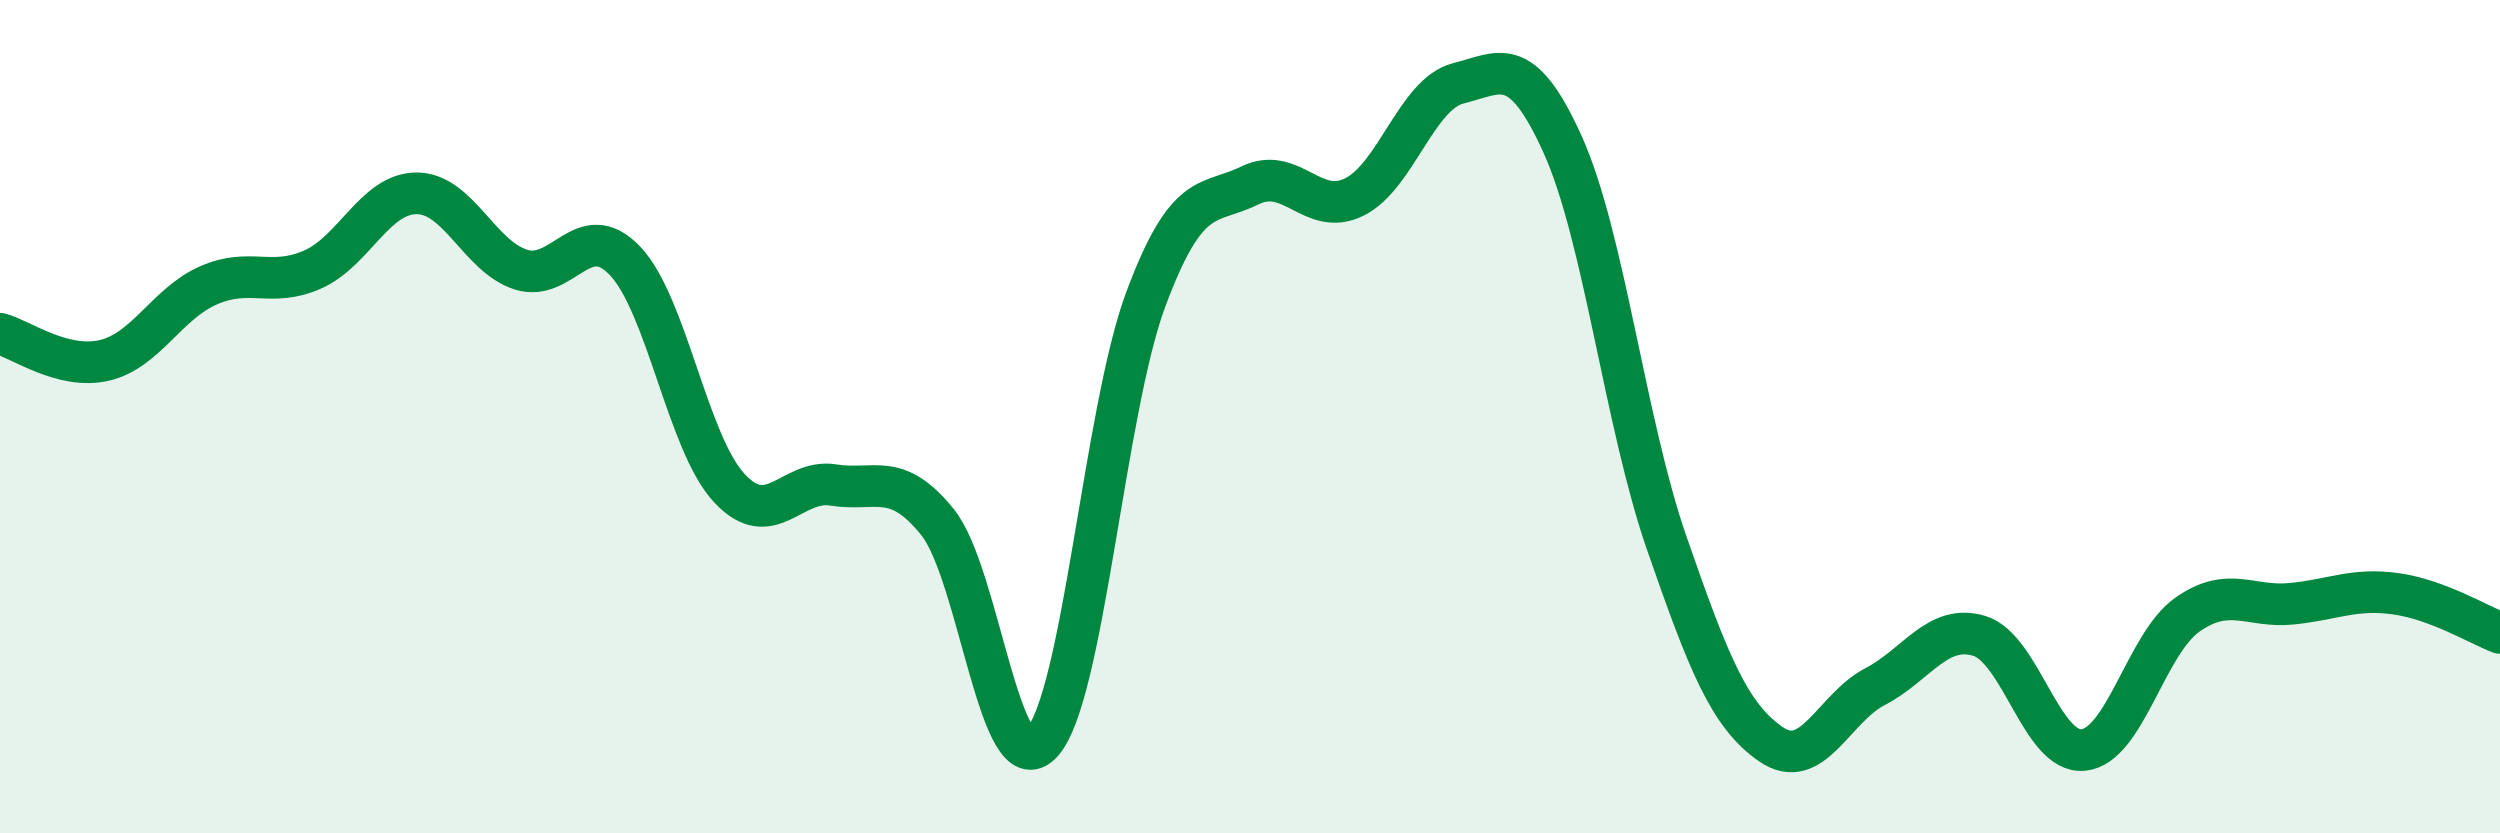
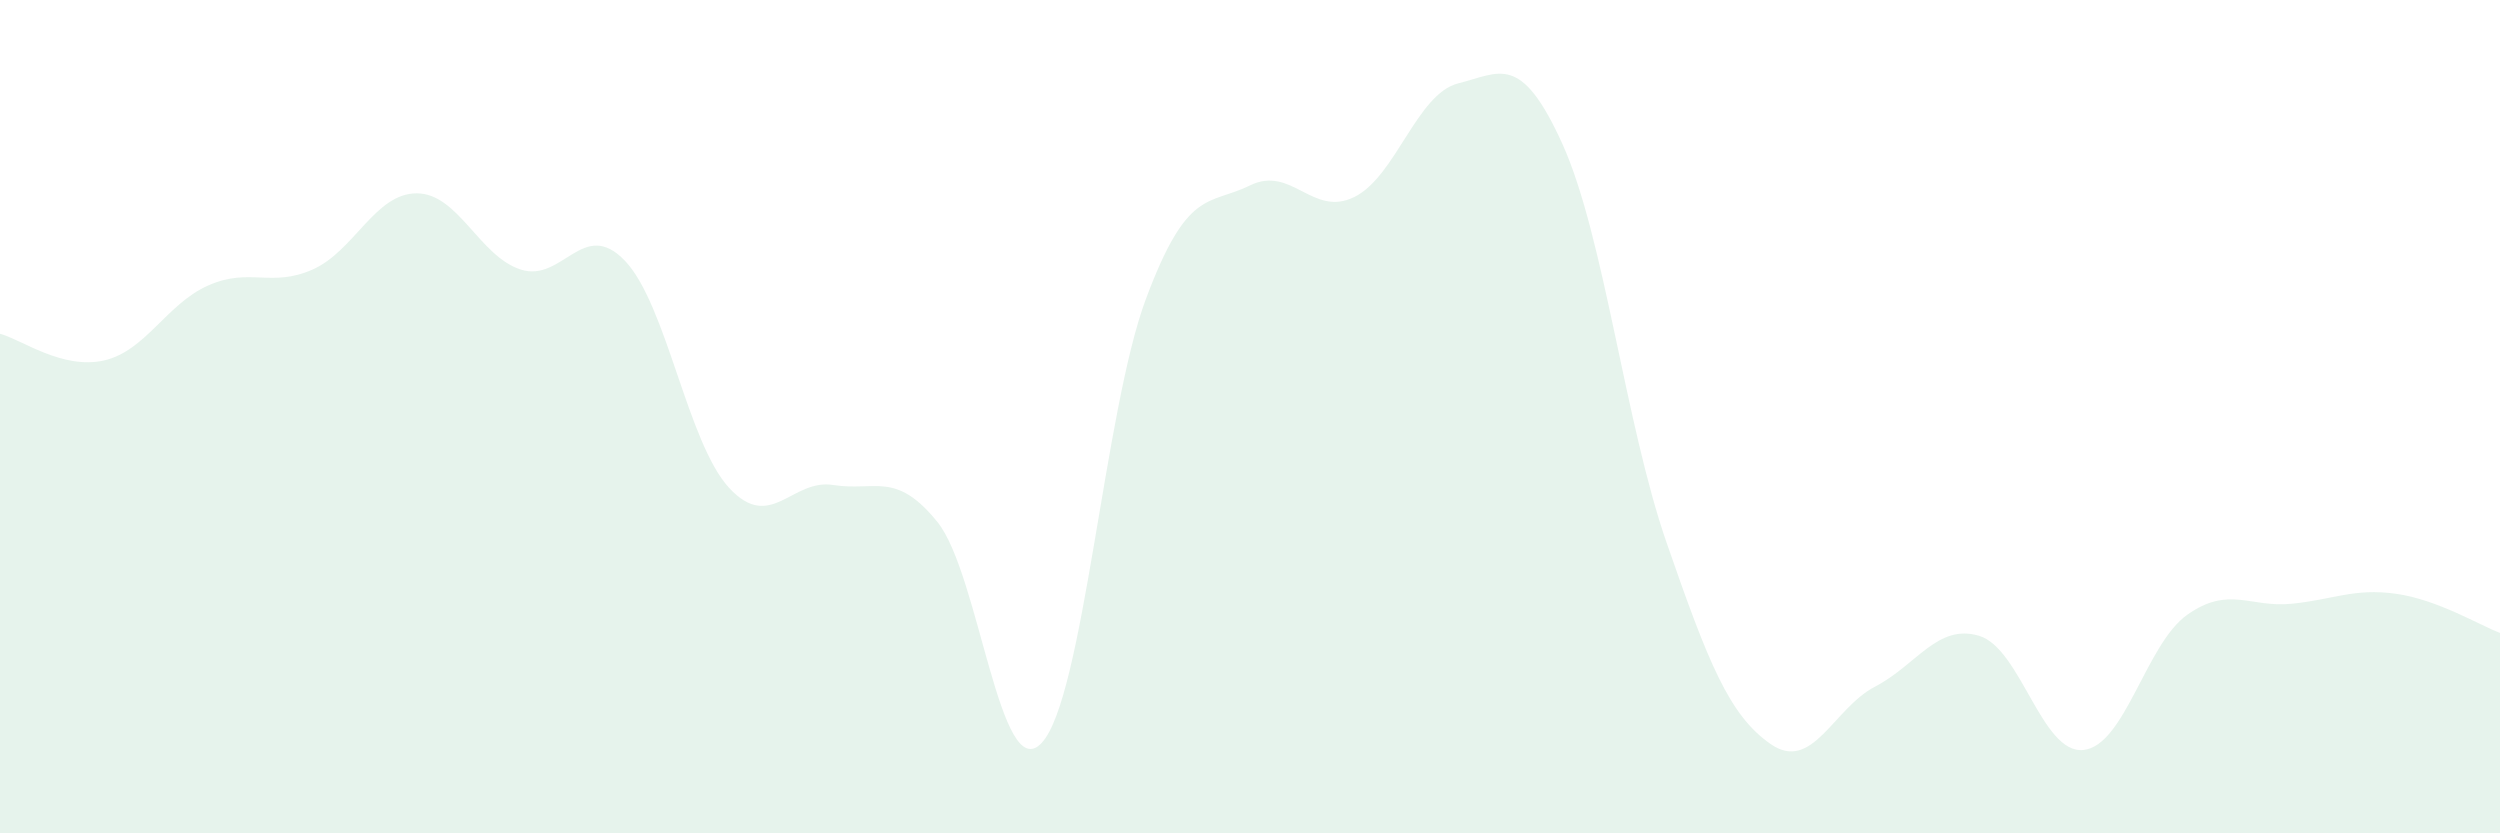
<svg xmlns="http://www.w3.org/2000/svg" width="60" height="20" viewBox="0 0 60 20">
  <path d="M 0,8.01 C 0.5,8.14 1.5,8.88 2.5,8.65 C 3.5,8.42 4,7.29 5,6.85 C 6,6.41 6.5,6.91 7.5,6.47 C 8.5,6.03 9,4.64 10,4.64 C 11,4.64 11.5,6.15 12.5,6.47 C 13.5,6.79 14,5.21 15,6.26 C 16,7.31 16.5,10.63 17.5,11.71 C 18.5,12.79 19,11.48 20,11.64 C 21,11.8 21.5,11.29 22.5,12.53 C 23.5,13.77 24,18.9 25,17.83 C 26,16.76 26.5,9.86 27.5,7.18 C 28.5,4.5 29,4.94 30,4.45 C 31,3.96 31.5,5.22 32.5,4.73 C 33.5,4.24 34,2.25 35,2 C 36,1.75 36.5,1.25 37.5,3.46 C 38.5,5.67 39,10.15 40,13.03 C 41,15.91 41.5,17.17 42.5,17.86 C 43.5,18.55 44,17 45,16.48 C 46,15.96 46.5,14.96 47.5,15.26 C 48.5,15.56 49,18.1 50,18 C 51,17.9 51.5,15.45 52.5,14.75 C 53.5,14.05 54,14.59 55,14.49 C 56,14.39 56.5,14.11 57.5,14.25 C 58.5,14.39 59.5,15 60,15.19L60 20L0 20Z" fill="#008740" opacity="0.1" stroke-linecap="round" stroke-linejoin="round" />
-   <path d="M 0,8.01 C 0.5,8.14 1.5,8.88 2.5,8.65 C 3.5,8.42 4,7.29 5,6.85 C 6,6.41 6.5,6.91 7.5,6.47 C 8.5,6.03 9,4.64 10,4.64 C 11,4.64 11.5,6.15 12.5,6.47 C 13.5,6.79 14,5.21 15,6.26 C 16,7.31 16.5,10.63 17.5,11.71 C 18.5,12.79 19,11.48 20,11.64 C 21,11.8 21.5,11.29 22.5,12.53 C 23.5,13.77 24,18.9 25,17.83 C 26,16.76 26.5,9.86 27.5,7.18 C 28.5,4.5 29,4.94 30,4.45 C 31,3.96 31.5,5.22 32.5,4.73 C 33.5,4.24 34,2.25 35,2 C 36,1.75 36.5,1.25 37.5,3.46 C 38.5,5.67 39,10.15 40,13.03 C 41,15.91 41.5,17.17 42.5,17.86 C 43.5,18.55 44,17 45,16.48 C 46,15.96 46.5,14.96 47.5,15.26 C 48.5,15.56 49,18.1 50,18 C 51,17.9 51.5,15.45 52.5,14.75 C 53.5,14.05 54,14.59 55,14.49 C 56,14.39 56.5,14.11 57.5,14.25 C 58.5,14.39 59.5,15 60,15.19" stroke="#008740" stroke-width="1" fill="none" stroke-linecap="round" stroke-linejoin="round" />
</svg>